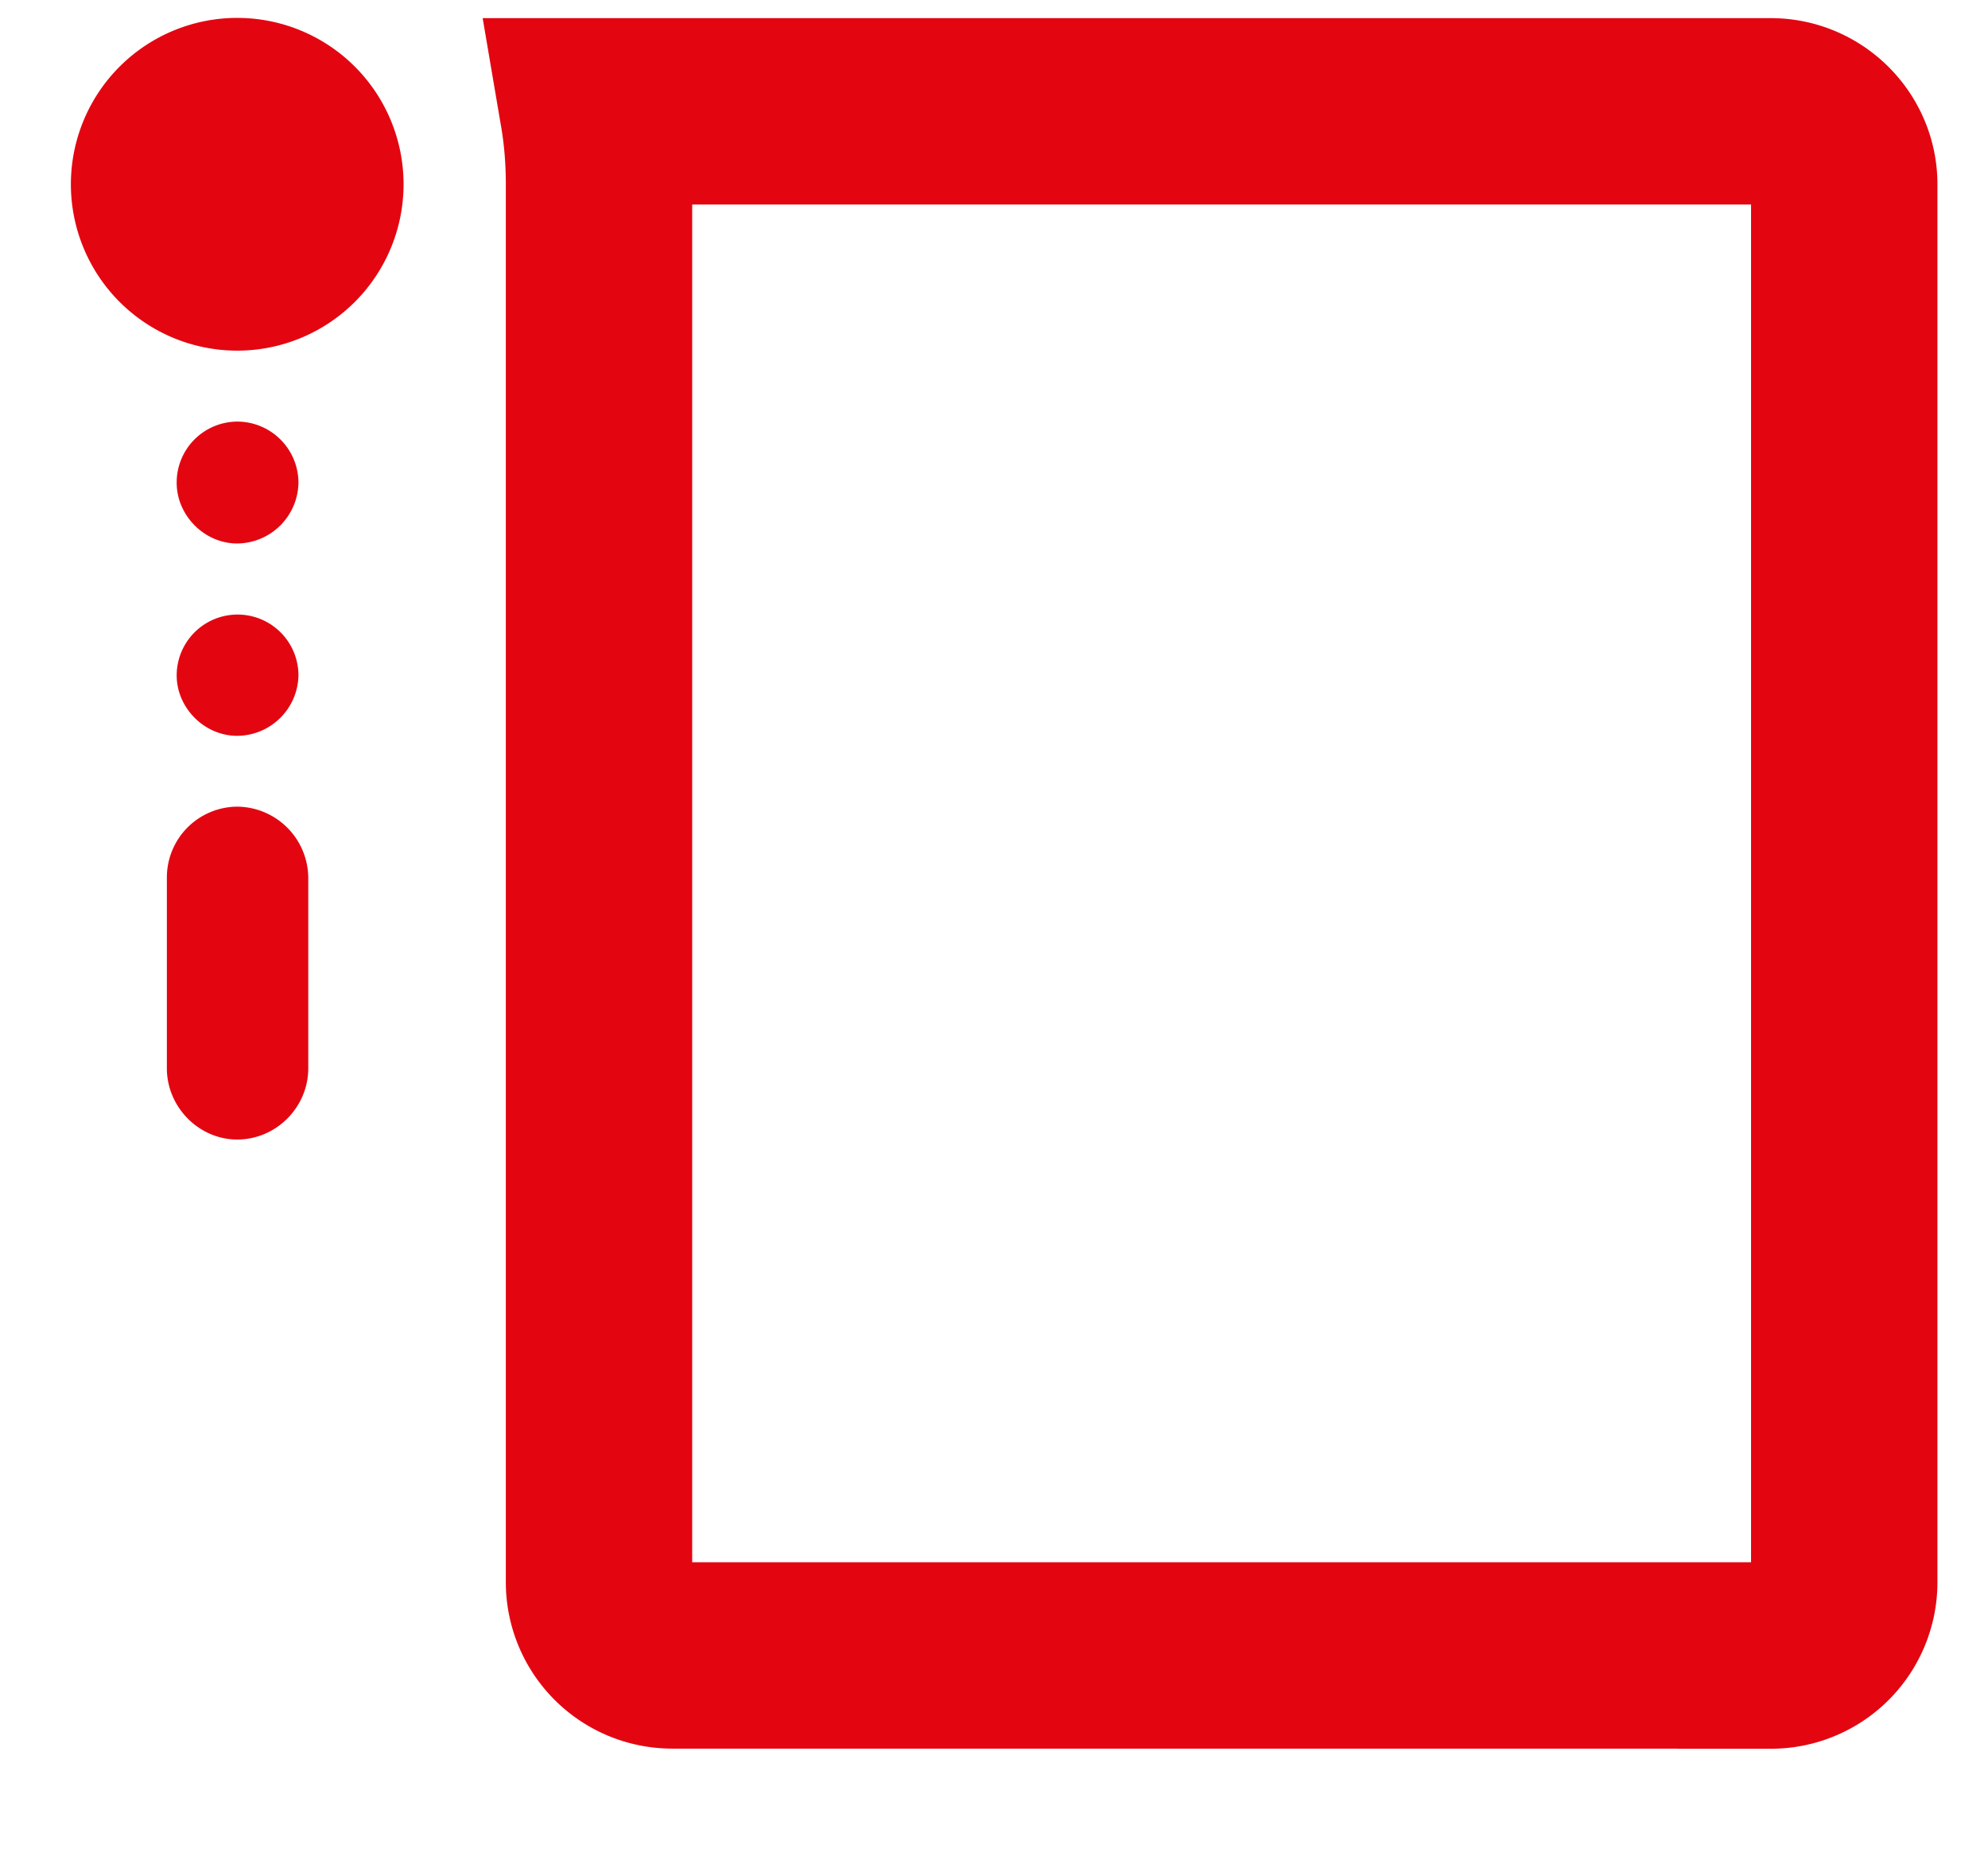
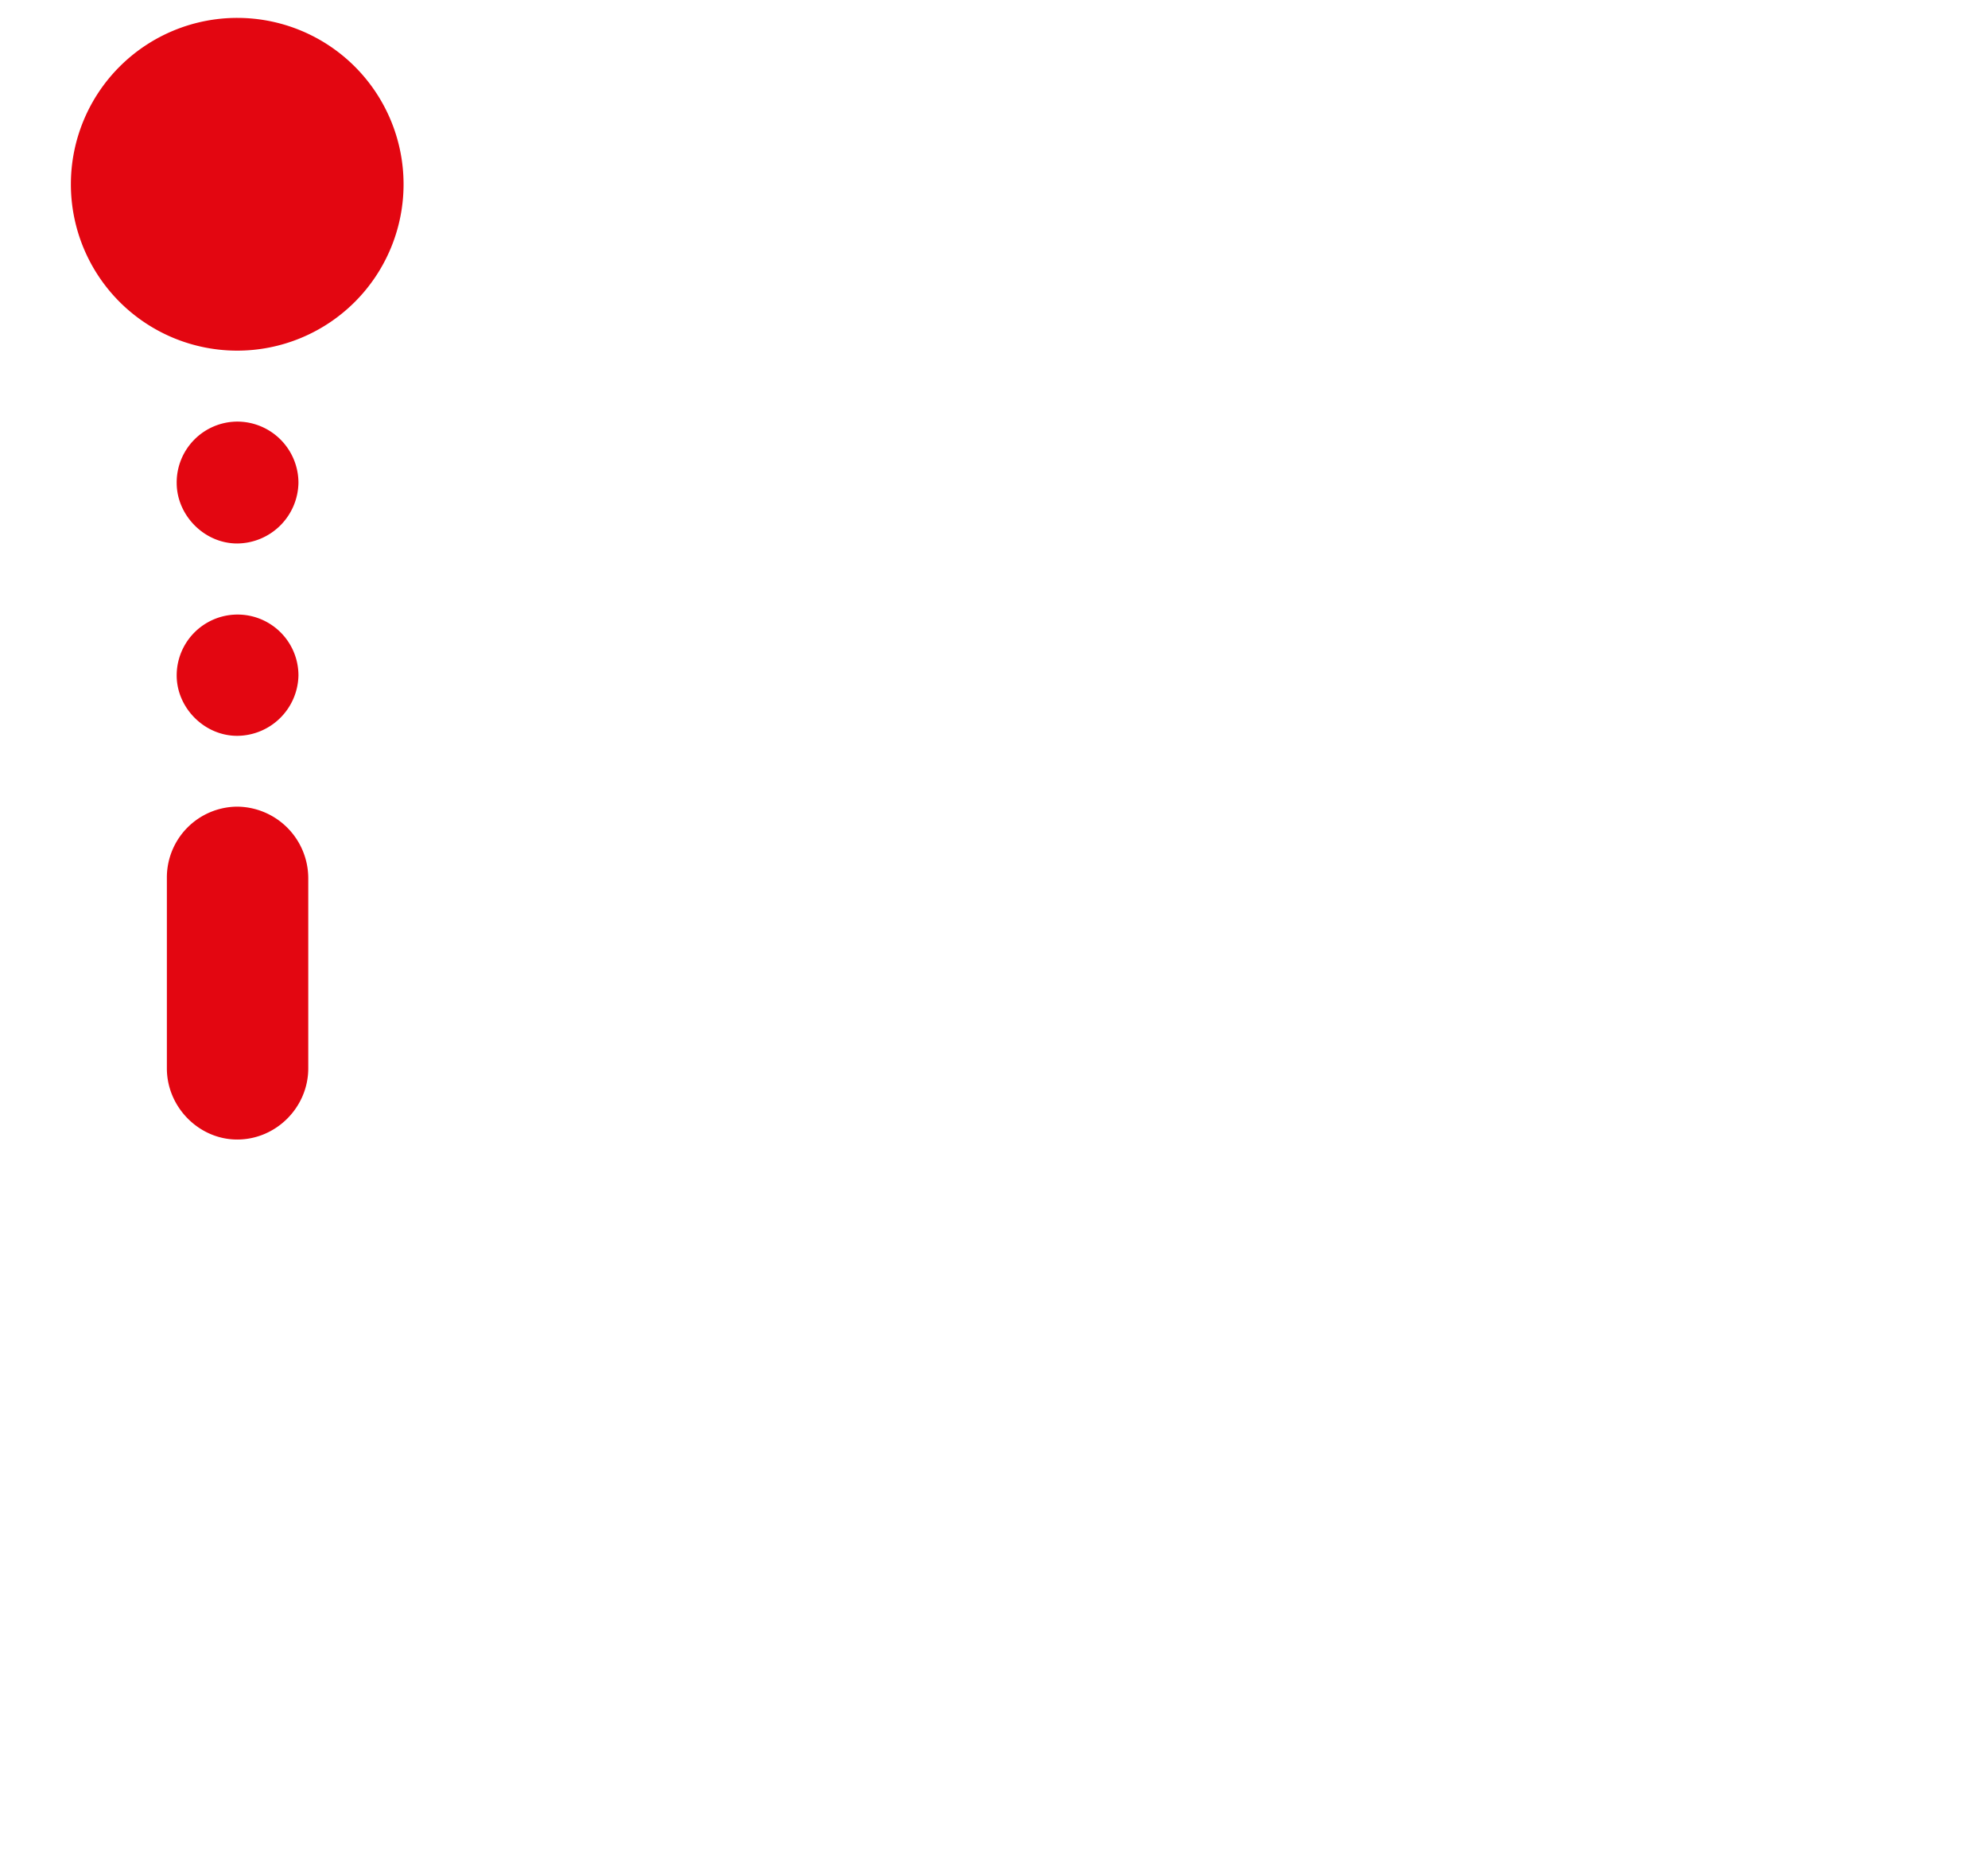
<svg xmlns="http://www.w3.org/2000/svg" width="16" height="15" viewBox="0 0 16 15" fill="none">
  <path d="M1.422 3.886c0 .26.221.488.487.488a.497.497 0 0 0 .493-.488.493.493 0 0 0-.493-.493.49.49 0 0 0-.487.493m0 1.55c0 .259.221.486.487.486a.496.496 0 0 0 .493-.486.49.49 0 1 0-.98 0m-.079 3.162c0 .313.259.573.566.573.314 0 .572-.26.572-.573V7.065a.577.577 0 0 0-.572-.573.57.57 0 0 0-.566.573zm.566-5.776A1.339 1.339 0 1 1 1.91.144a1.339 1.339 0 0 1-.002 2.678" fill="#E30611" />
-   <path d="M14.253 13.323H5.411a.59.59 0 0 1-.59-.588V1.483q0-.305-.048-.587h9.48c.323 0 .59.265.59.587v11.254a.59.59 0 0 1-.59.587Z" stroke="#E30611" stroke-width="1.5" />
</svg>